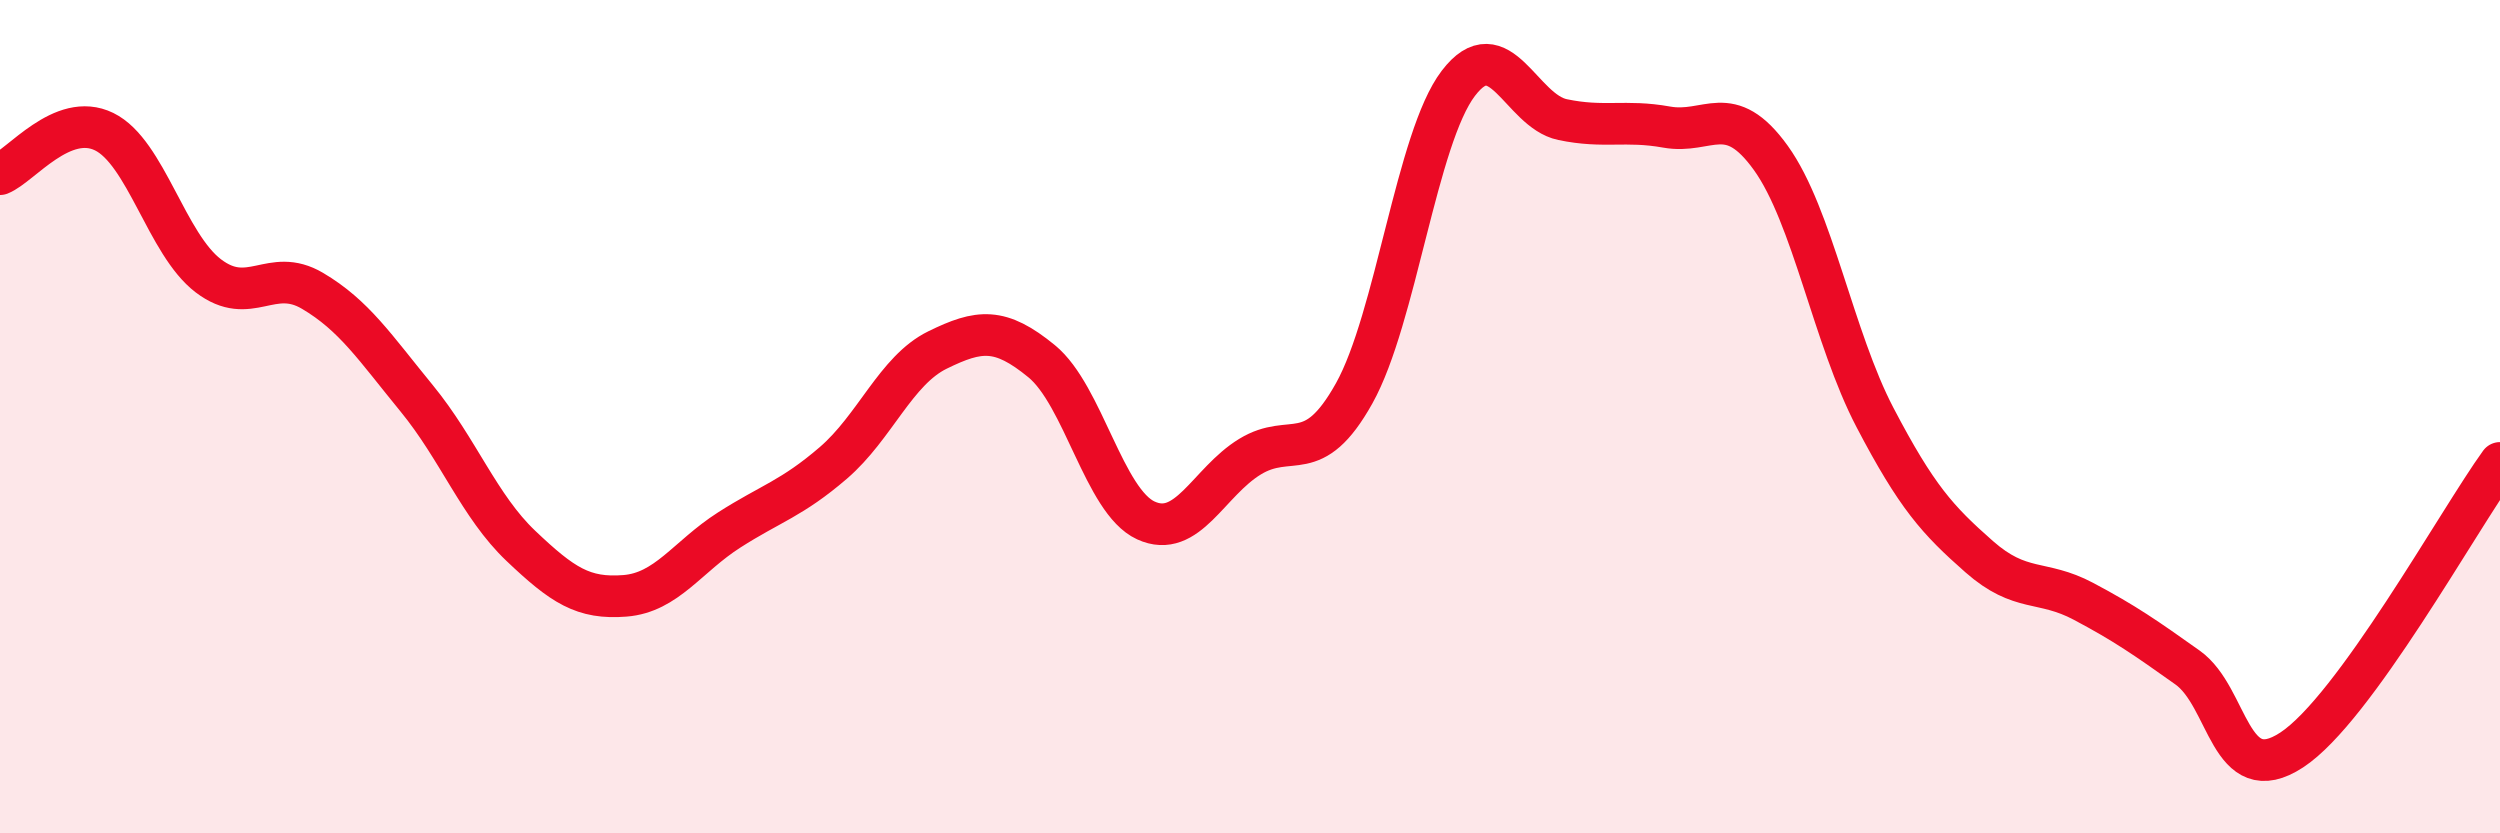
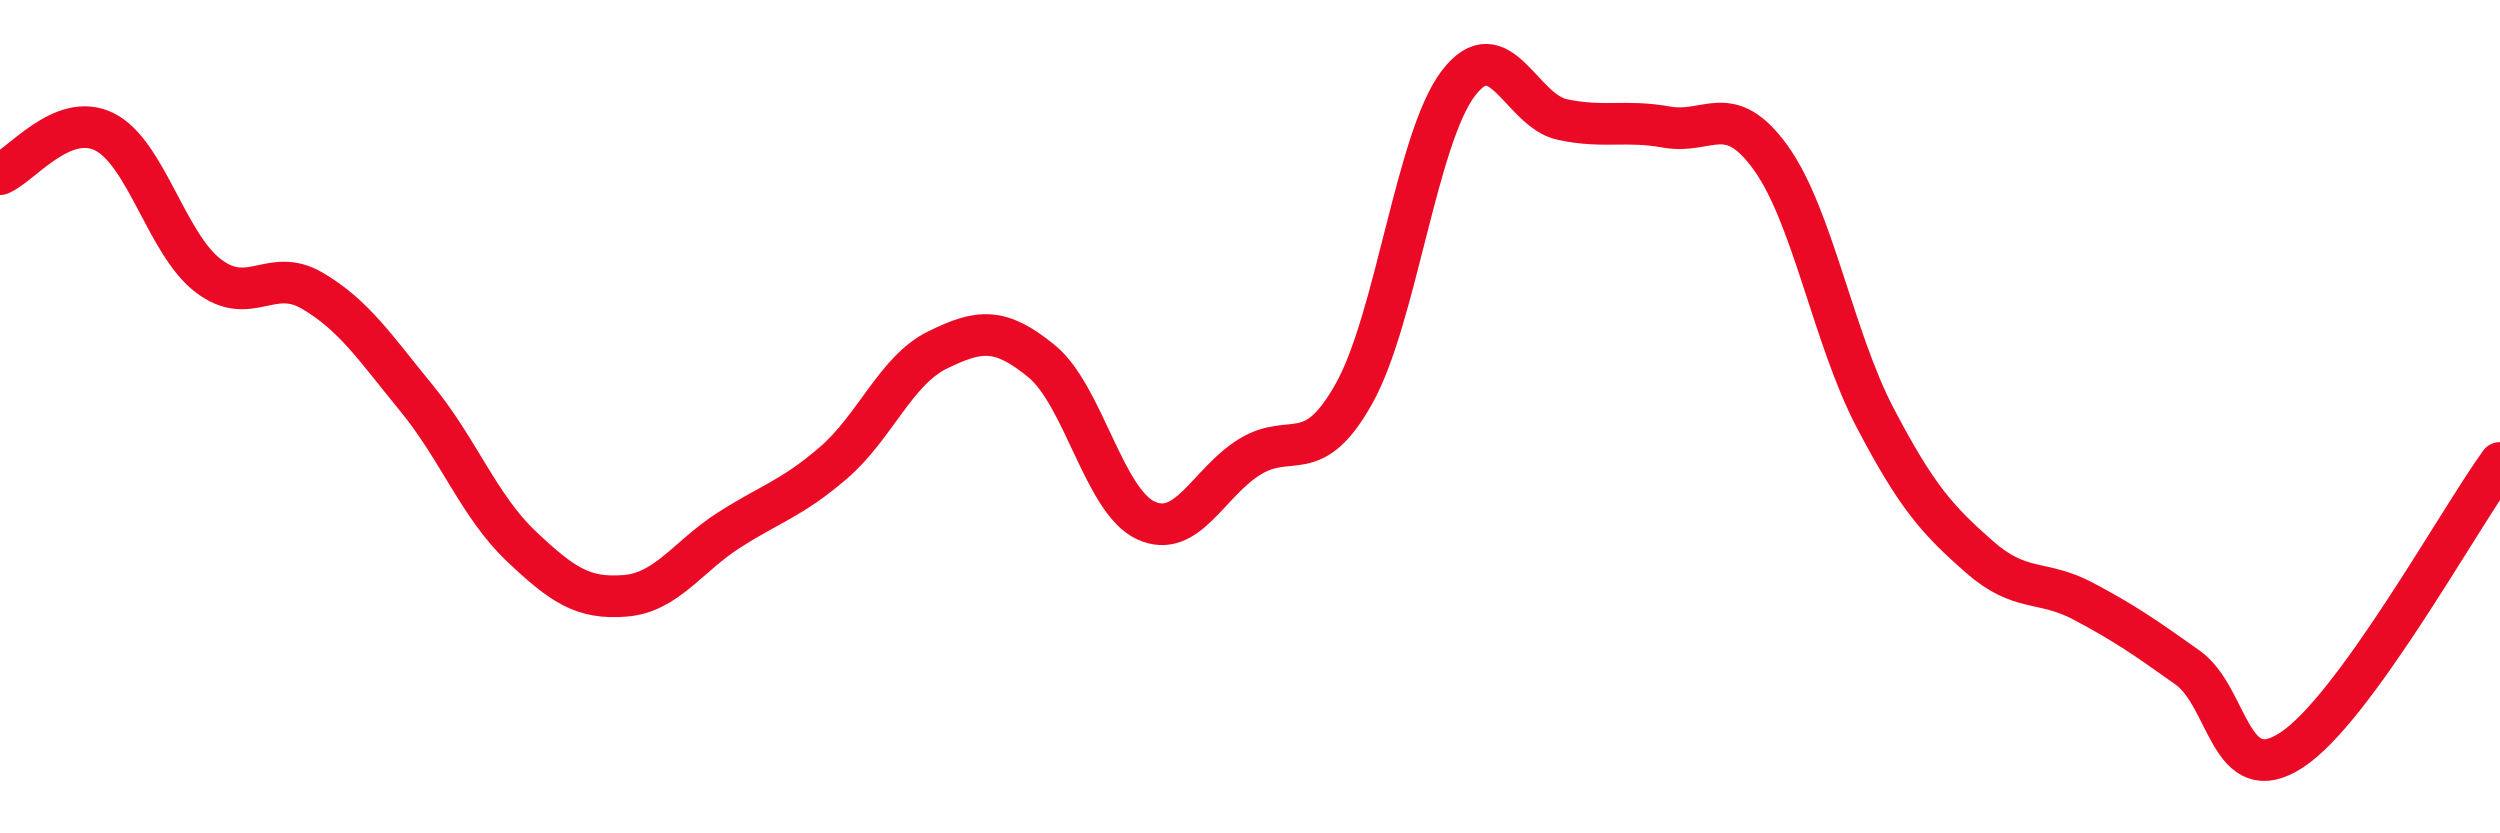
<svg xmlns="http://www.w3.org/2000/svg" width="60" height="20" viewBox="0 0 60 20">
-   <path d="M 0,4.18 C 0.5,3.98 1.5,2.67 2.5,3.16 C 3.5,3.65 4,5.86 5,6.62 C 6,7.38 6.5,6.39 7.5,6.98 C 8.5,7.57 9,8.34 10,9.56 C 11,10.78 11.5,12.15 12.5,13.1 C 13.5,14.05 14,14.38 15,14.3 C 16,14.22 16.5,13.36 17.5,12.72 C 18.5,12.08 19,11.97 20,11.11 C 21,10.25 21.5,8.89 22.5,8.4 C 23.5,7.91 24,7.85 25,8.67 C 26,9.49 26.5,12.03 27.5,12.49 C 28.5,12.95 29,11.57 30,10.96 C 31,10.35 31.5,11.23 32.5,9.44 C 33.5,7.65 34,3.31 35,2 C 36,0.69 36.5,2.66 37.5,2.87 C 38.5,3.08 39,2.87 40,3.05 C 41,3.23 41.5,2.4 42.5,3.79 C 43.5,5.18 44,8.11 45,10.02 C 46,11.93 46.5,12.48 47.5,13.36 C 48.5,14.24 49,13.9 50,14.43 C 51,14.96 51.5,15.31 52.5,16.02 C 53.5,16.73 53.5,18.98 55,18 C 56.5,17.02 59,12.49 60,11.11L60 20L0 20Z" fill="#EB0A25" opacity="0.1" stroke-linecap="round" stroke-linejoin="round" />
  <path d="M 0,4.18 C 0.5,3.98 1.5,2.67 2.5,3.16 C 3.5,3.65 4,5.86 5,6.62 C 6,7.38 6.5,6.39 7.5,6.98 C 8.5,7.57 9,8.34 10,9.56 C 11,10.78 11.5,12.15 12.5,13.1 C 13.5,14.05 14,14.38 15,14.3 C 16,14.22 16.5,13.36 17.5,12.72 C 18.5,12.08 19,11.97 20,11.11 C 21,10.25 21.5,8.89 22.5,8.4 C 23.5,7.91 24,7.85 25,8.67 C 26,9.49 26.5,12.03 27.5,12.49 C 28.5,12.95 29,11.57 30,10.96 C 31,10.35 31.5,11.23 32.5,9.44 C 33.5,7.65 34,3.31 35,2 C 36,0.69 36.5,2.66 37.5,2.87 C 38.5,3.08 39,2.87 40,3.05 C 41,3.23 41.5,2.4 42.5,3.79 C 43.5,5.18 44,8.11 45,10.02 C 46,11.93 46.5,12.48 47.5,13.36 C 48.5,14.24 49,13.9 50,14.43 C 51,14.96 51.5,15.31 52.5,16.02 C 53.5,16.73 53.5,18.98 55,18 C 56.5,17.02 59,12.49 60,11.11" stroke="#EB0A25" stroke-width="1" fill="none" stroke-linecap="round" stroke-linejoin="round" />
</svg>